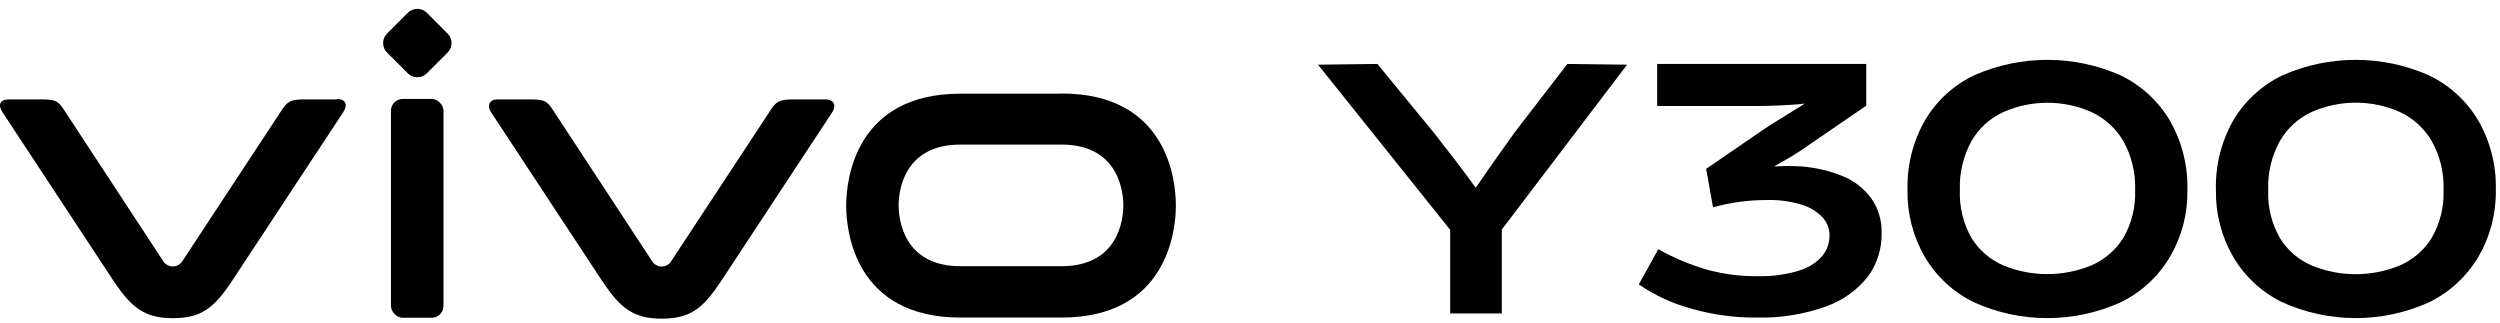
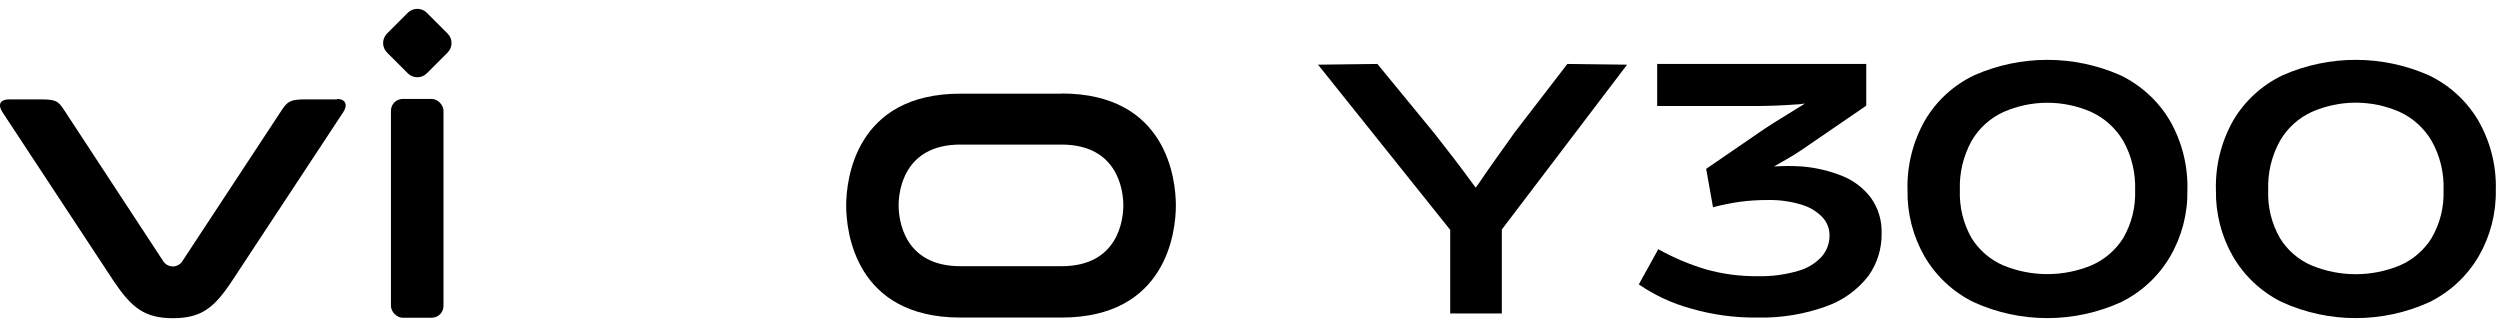
<svg xmlns="http://www.w3.org/2000/svg" width="325px" height="42px" viewBox="0 0 325 42" version="1.1">
  <title>y300 pro 型号字</title>
  <g id="页面-1" stroke="none" stroke-width="1" fill="none" fill-rule="evenodd">
    <g id="y300-pro-型号字" transform="translate(-0.002, 0.424)" fill="#000000" fill-rule="nonzero">
      <path d="M203.76,7.889 L196.953,16.728 C195.275,19.092 193.739,21.207 192.38,23.216 L191.849,23.972 L191.411,23.393 C190.104,21.589 188.445,19.415 186.436,16.87 L179.063,7.889 L171.346,7.984 L188.528,29.455 L188.528,40.326 L195.24,40.326 L195.24,29.408 L211.524,7.984 L203.76,7.889 Z" id="路径" />
      <path d="M239.577,22.483 C237.883,21.793 236.094,21.367 234.271,21.219 C233.055,21.136 231.835,21.136 230.62,21.219 L232.085,20.38 C232.829,19.966 233.527,19.529 234.177,19.092 L242.614,13.313 L242.614,7.889 L215.435,7.889 L215.435,13.36 L228.067,13.36 C229.781,13.36 231.695,13.289 233.798,13.136 L234.637,13.041 C233.397,13.821 232.085,14.637 230.691,15.487 L229.438,16.291 L221.804,21.526 L222.691,26.513 C223.878,26.206 225.081,25.966 226.295,25.792 C227.471,25.646 228.655,25.575 229.84,25.579 C231.258,25.549 232.673,25.737 234.035,26.134 C235.091,26.414 236.056,26.964 236.835,27.73 C237.491,28.383 237.853,29.274 237.84,30.199 C237.846,31.212 237.48,32.192 236.812,32.953 C235.97,33.85 234.893,34.493 233.704,34.808 C232.015,35.298 230.262,35.525 228.504,35.482 C226.232,35.507 223.968,35.208 221.781,34.595 C219.623,33.952 217.542,33.072 215.577,31.972 L213.048,36.545 C215.105,37.961 217.386,39.02 219.795,39.677 C222.597,40.493 225.504,40.891 228.422,40.858 C231.492,40.935 234.55,40.438 237.438,39.393 C239.611,38.621 241.515,37.238 242.921,35.411 C244.066,33.784 244.658,31.833 244.611,29.845 C244.656,28.242 244.184,26.668 243.264,25.354 C242.321,24.078 241.046,23.084 239.577,22.483 Z" id="路径" />
      <path d="M275.642,9.354 C269.596,6.691 262.71,6.691 256.664,9.354 C254.001,10.617 251.775,12.646 250.271,15.18 C248.681,17.956 247.888,21.117 247.979,24.315 C247.926,27.334 248.694,30.311 250.2,32.929 C251.691,35.473 253.892,37.527 256.534,38.838 C262.643,41.627 269.663,41.627 275.772,38.838 C278.417,37.528 280.623,35.474 282.118,32.929 C283.639,30.317 284.415,27.337 284.363,24.315 C284.451,21.123 283.654,17.969 282.058,15.204 C280.539,12.668 278.308,10.634 275.642,9.354 L275.642,9.354 Z M276.02,30.53 C275.03,32.102 273.588,33.337 271.884,34.075 C268.213,35.588 264.093,35.588 260.422,34.075 C258.722,33.34 257.288,32.103 256.309,30.53 C255.232,28.641 254.704,26.488 254.785,24.315 C254.701,22.073 255.228,19.851 256.309,17.886 C257.269,16.241 258.714,14.933 260.445,14.14 C264.089,12.534 268.24,12.534 271.884,14.14 C273.608,14.944 275.05,16.25 276.02,17.886 C277.116,19.846 277.651,22.07 277.568,24.315 C277.647,26.491 277.111,28.645 276.02,30.53 Z" id="形状" />
      <path d="M322.141,15.18 C320.625,12.647 318.392,10.62 315.725,9.354 C309.683,6.692 302.8,6.692 296.759,9.354 C294.095,10.621 291.866,12.648 290.354,15.18 C288.768,17.957 287.979,21.118 288.073,24.315 C288.021,27.334 288.789,30.311 290.295,32.929 C291.782,35.476 293.985,37.53 296.629,38.838 C302.734,41.626 309.749,41.626 315.855,38.838 C318.501,37.525 320.709,35.472 322.212,32.929 C323.731,30.316 324.507,27.337 324.457,24.315 C324.552,21.113 323.75,17.949 322.141,15.18 Z M316.103,30.542 C315.116,32.116 313.673,33.352 311.967,34.087 C308.3,35.599 304.183,35.599 300.516,34.087 C298.813,33.358 297.376,32.12 296.404,30.542 C295.313,28.649 294.781,26.486 294.868,24.303 C294.781,22.06 295.312,19.836 296.404,17.874 C297.359,16.23 298.8,14.921 300.528,14.128 C304.172,12.522 308.323,12.522 311.967,14.128 C313.694,14.928 315.137,16.234 316.103,17.874 C317.21,19.835 317.75,22.065 317.663,24.315 C317.744,26.493 317.203,28.649 316.103,30.53 L316.103,30.542 Z" id="形状" />
      <path d="M137.999,11.753 L124.859,11.753 C111.21,11.753 110.005,22.908 110.005,26.312 C110.005,29.715 111.21,40.858 124.859,40.858 L137.999,40.858 C151.648,40.858 152.865,29.703 152.865,26.288 C152.865,22.873 151.683,11.73 137.999,11.73 M137.999,34.182 L124.859,34.182 C117.485,34.182 116.823,28.131 116.823,26.276 C116.823,24.421 117.485,18.371 124.859,18.371 L137.999,18.371 C145.385,18.371 146.035,24.433 146.035,26.276 C146.035,28.12 145.385,34.182 137.999,34.182" id="形状" />
-       <path d="M107.37,12.498 L103.116,12.498 C101.284,12.498 100.906,12.805 100.209,13.845 C99.512,14.885 87.328,33.425 87.328,33.425 C87.075,33.916 86.569,34.223 86.017,34.223 C85.465,34.223 84.959,33.916 84.705,33.425 C84.705,33.425 72.534,14.861 71.825,13.786 C71.116,12.71 70.749,12.498 68.918,12.498 L64.664,12.498 C63.683,12.498 63.234,13.254 63.86,14.199 L78.395,36.273 C80.652,39.594 82.306,41 86.017,41 C89.727,41 91.382,39.653 93.639,36.273 L108.173,14.199 C108.8,13.254 108.351,12.498 107.37,12.498" id="路径" />
      <rect id="矩形" x="50.826" y="12.439" width="6.83" height="28.443" rx="1.53" />
      <path d="M52.346,1.515 L56.161,1.515 C57.127,1.515 57.911,2.298 57.911,3.265 L57.911,7.08 C57.911,8.046 57.127,8.83 56.161,8.83 L52.346,8.83 C51.38,8.83 50.596,8.046 50.596,7.08 L50.596,3.265 C50.596,2.298 51.38,1.515 52.346,1.515 Z" id="矩形" transform="translate(54.253, 5.172) rotate(-45) translate(-54.253, -5.172)" />
      <path d="M43.819,12.498 L39.565,12.498 C37.745,12.498 37.367,12.805 36.658,13.845 L23.777,33.425 C23.518,33.909 23.015,34.213 22.466,34.217 C21.918,34.208 21.417,33.906 21.154,33.425 C21.154,33.425 8.983,14.861 8.274,13.786 C7.565,12.71 7.198,12.498 5.378,12.498 L1.183,12.498 C0.002,12.498 -0.305,13.195 0.309,14.14 L14.844,36.214 C17.101,39.535 18.767,40.941 22.466,40.941 C26.164,40.941 27.83,39.594 30.088,36.214 L44.634,14.14 C45.249,13.195 44.918,12.439 43.819,12.439" id="路径" />
    </g>
  </g>
</svg>